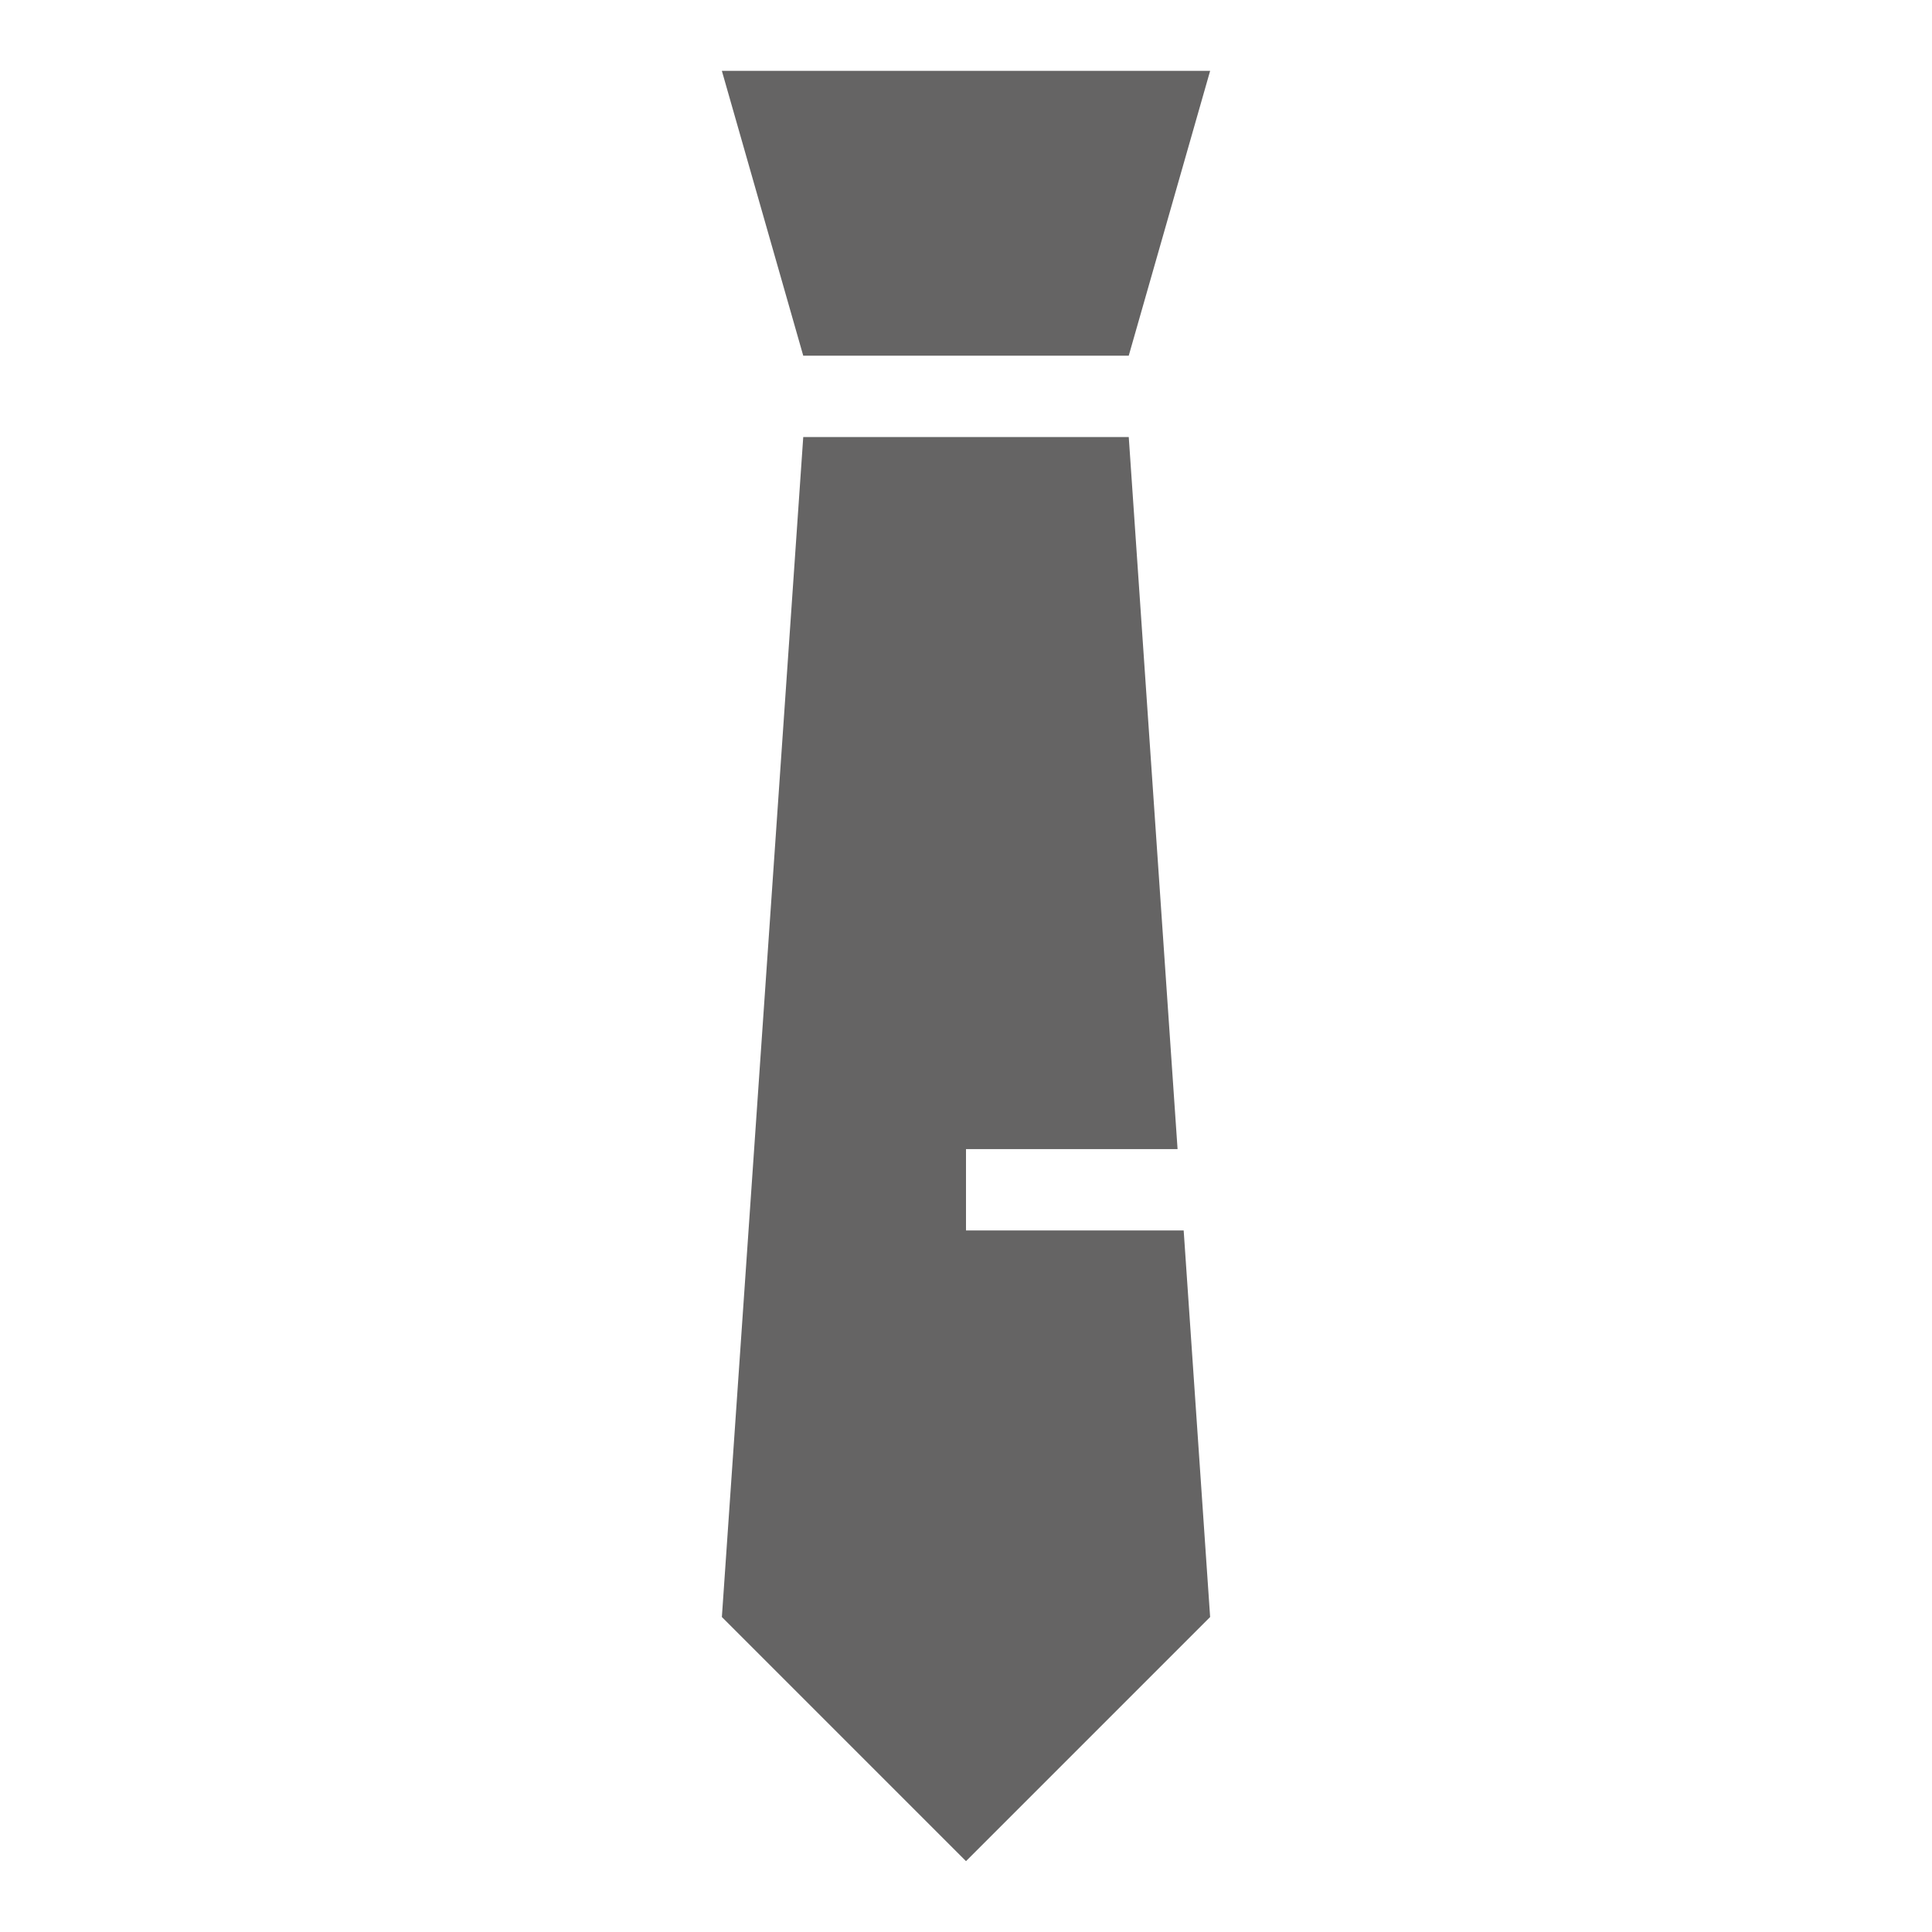
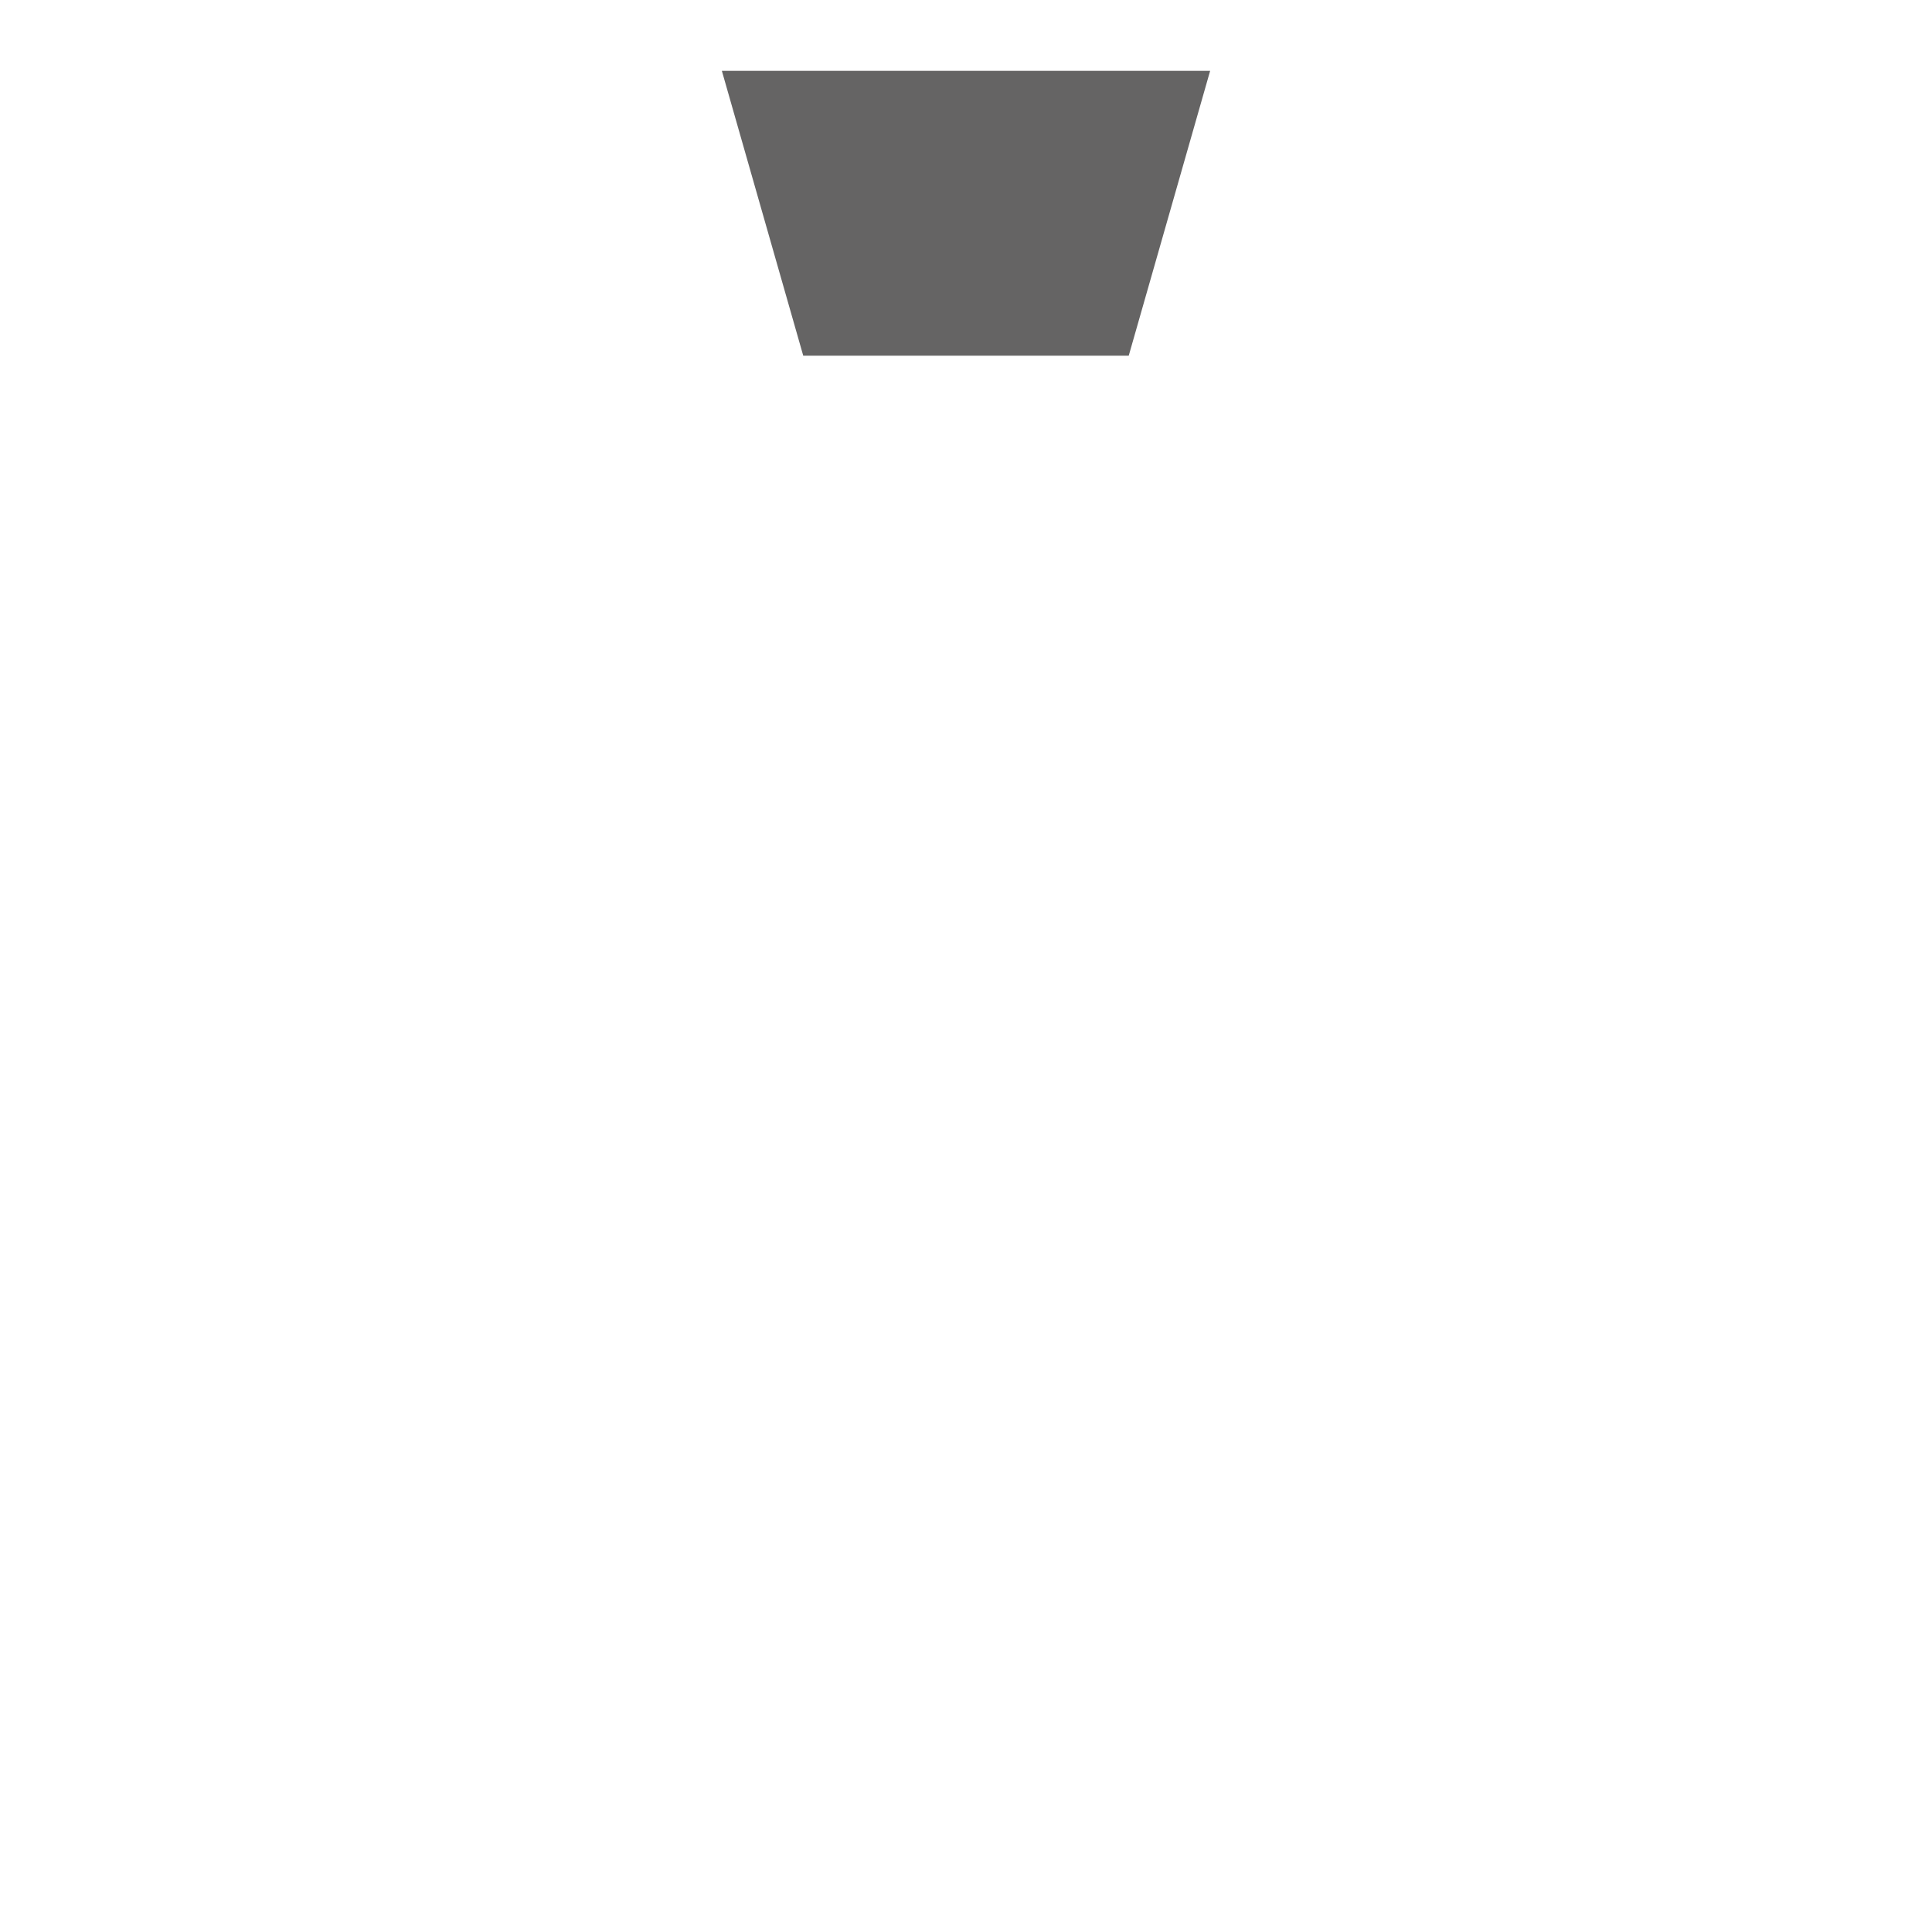
<svg xmlns="http://www.w3.org/2000/svg" id="_レイヤー_1" width="150" height="150" viewBox="0 0 150 150">
  <polygon points="62.363 27.614 56.045 5.5 93.955 5.5 87.635 27.614 62.363 27.614" style="fill:#656464;" />
-   <polygon points="56.046 125.545 62.364 33.93 87.636 33.93 91.426 89.216 75 89.216 75 95.533 91.9 95.533 93.954 125.545 75 144.5 56.046 125.545" style="fill:#656464;" />
</svg>